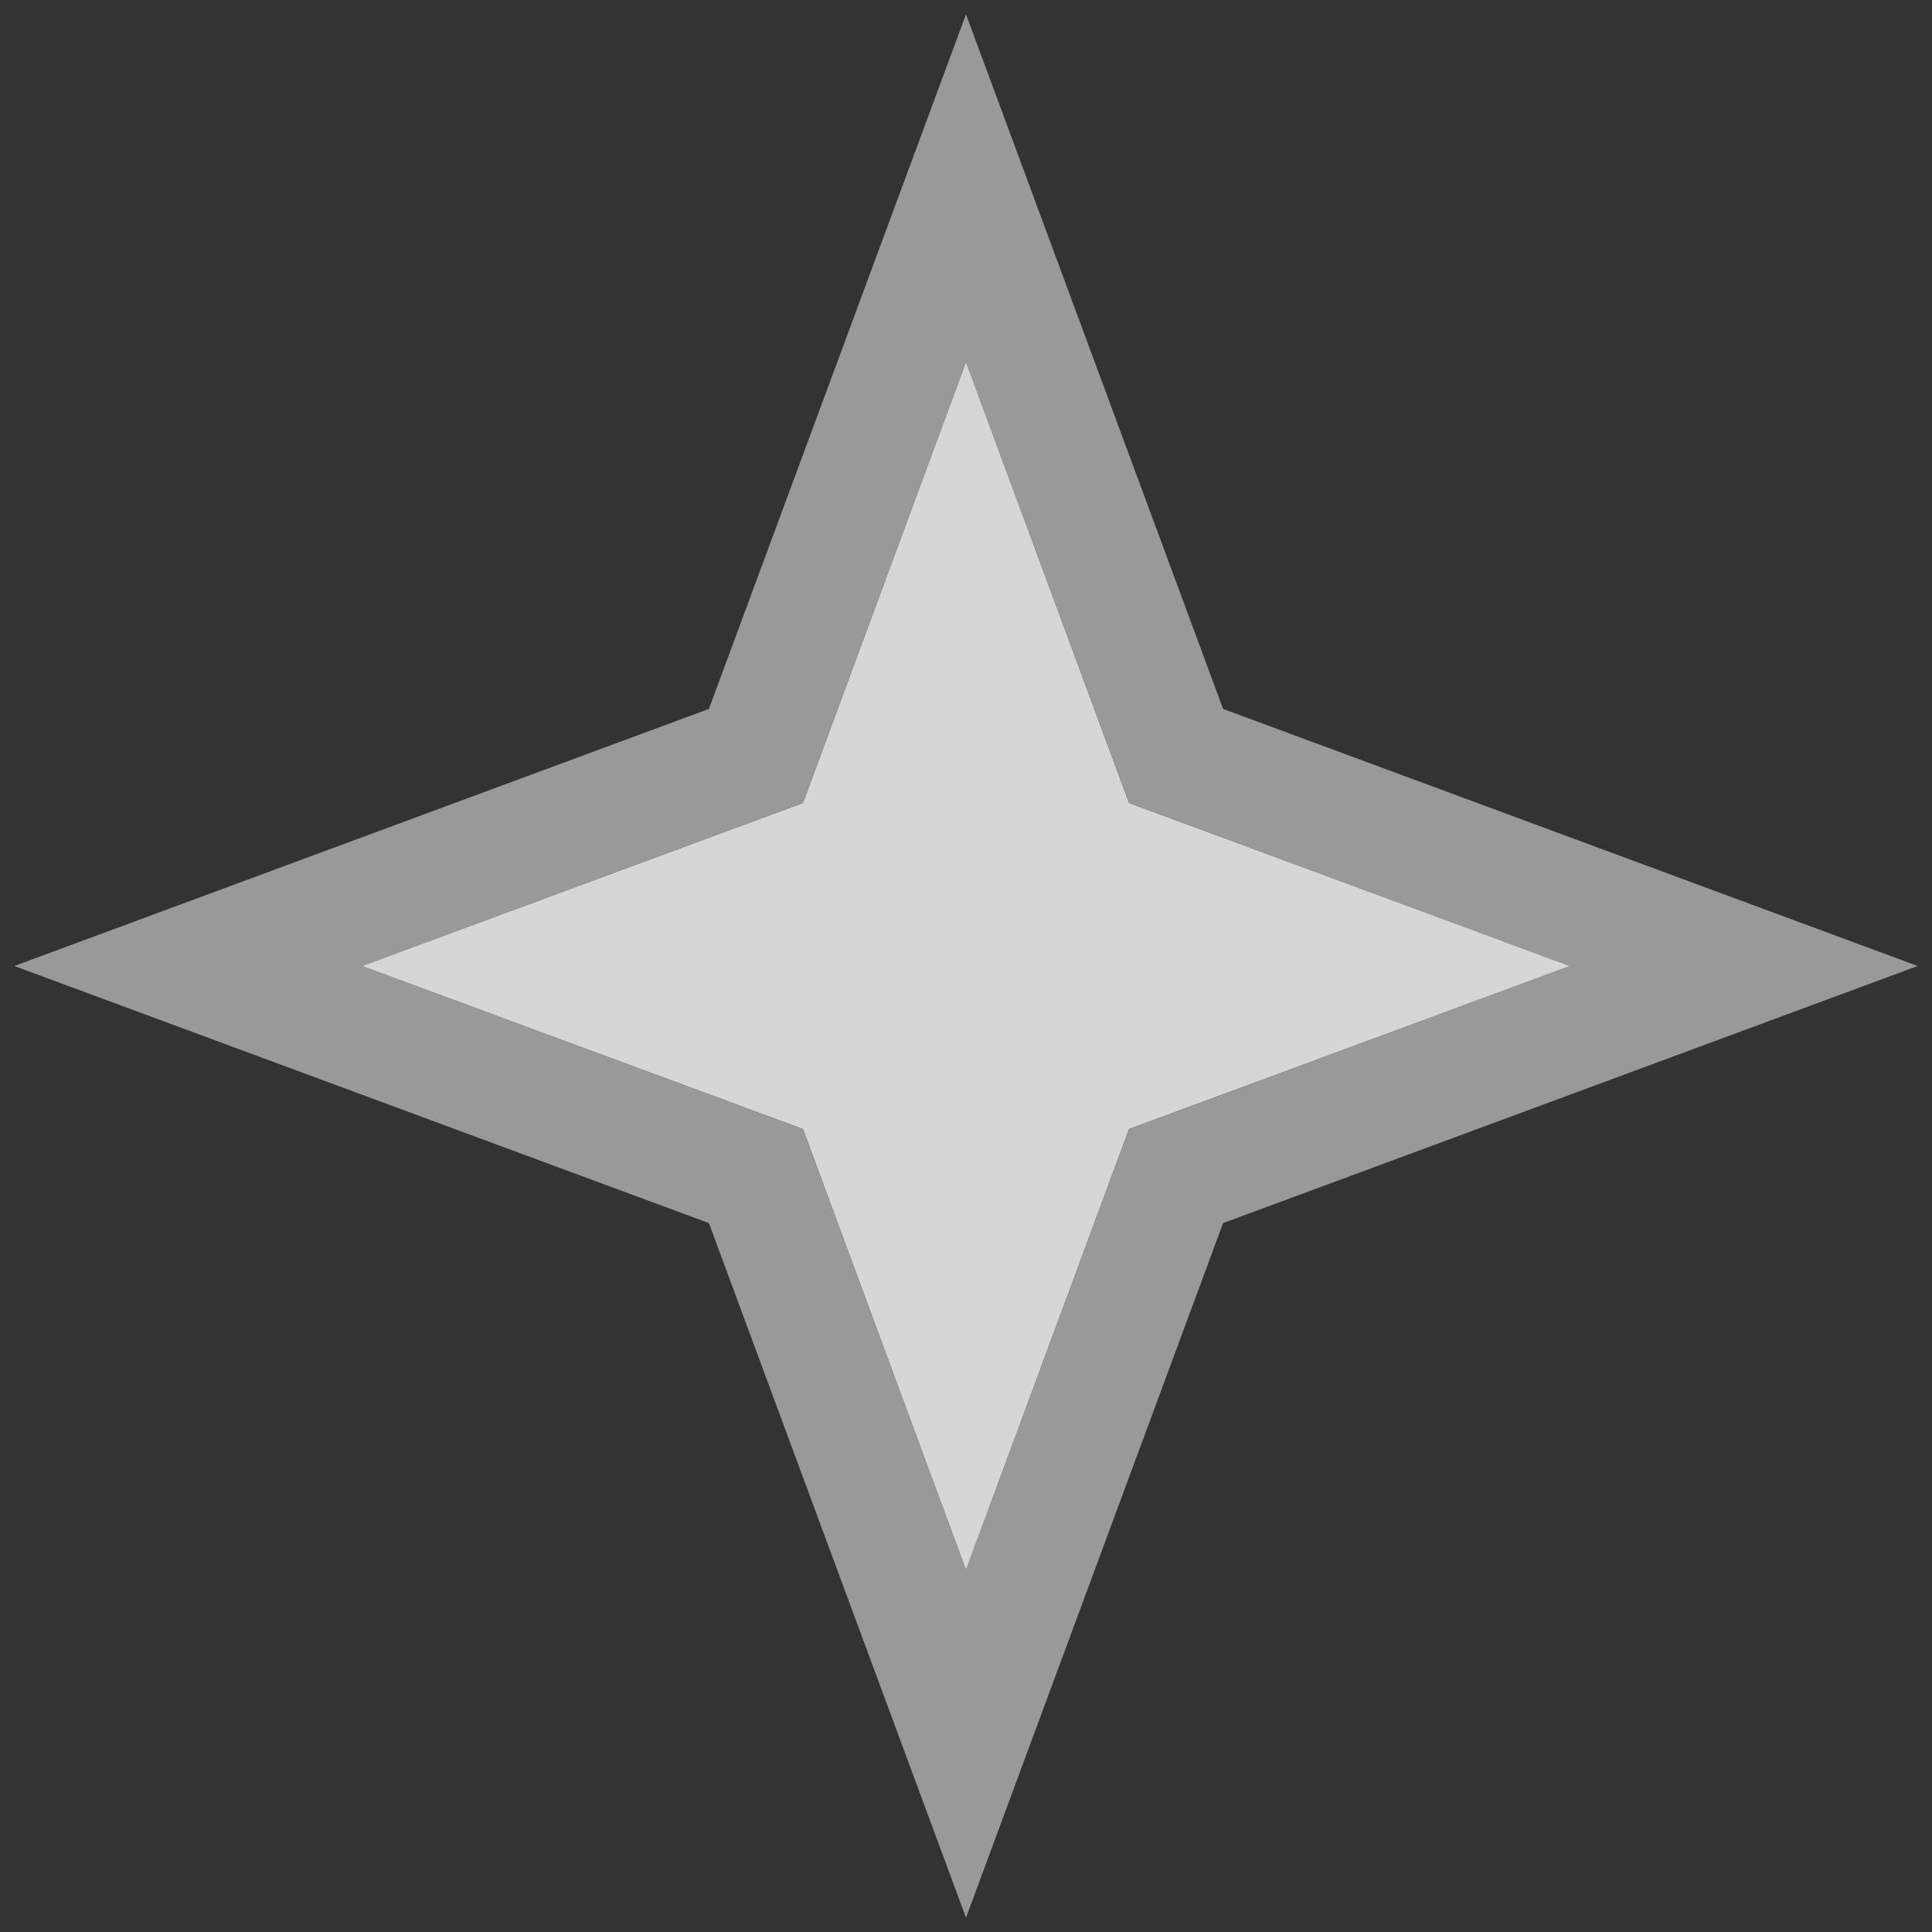
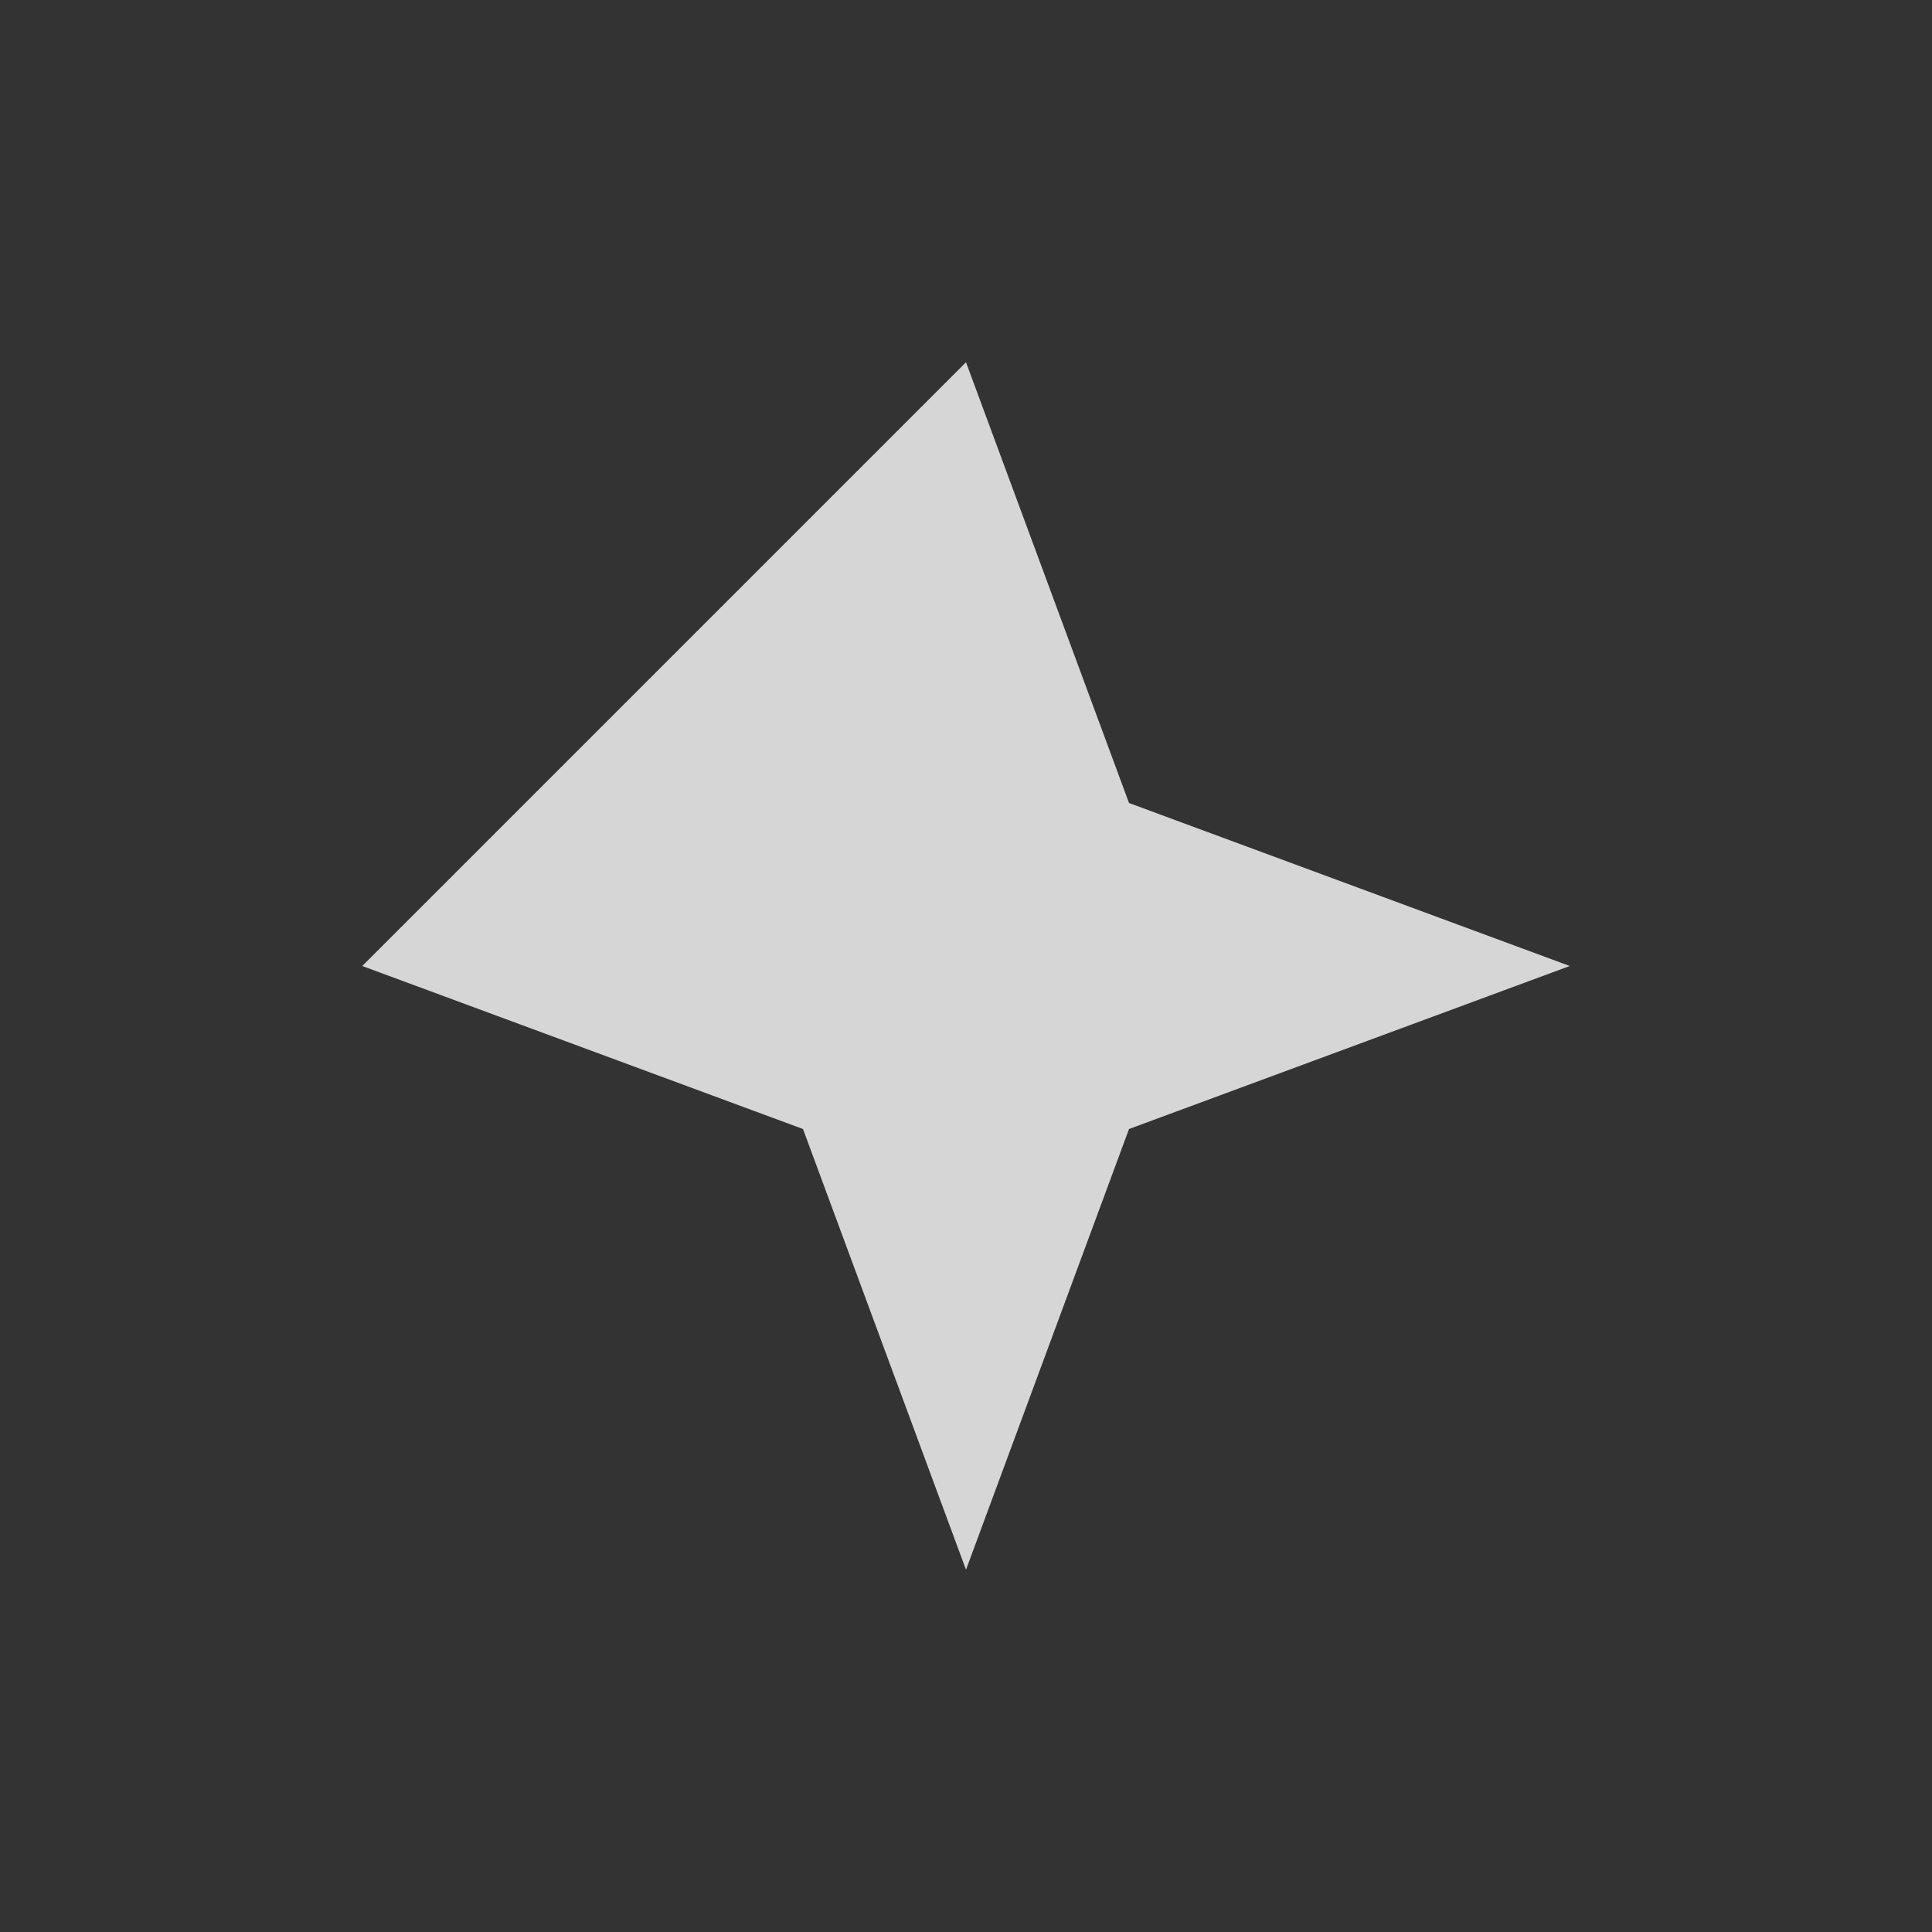
<svg xmlns="http://www.w3.org/2000/svg" width="16" height="16" viewBox="0 0 16 16" fill="none">
  <rect x="0" y="0" width="16" height="16" fill="#333333" stroke="none" />
-   <path d="M8 3L9.35 6.65L13 8L9.35 9.35L8 13L6.65 9.35L3 8L6.65 6.65L8 3Z" fill="white" fill-opacity="0.8" />
-   <path d="M8.469 2.826L8 1.559L7.531 2.826L6.26 6.26L2.826 7.531L1.559 8L2.826 8.469L6.26 9.74L7.531 13.174L8 14.441L8.469 13.174L9.74 9.74L13.174 8.469L14.441 8L13.174 7.531L9.74 6.26L8.469 2.826Z" stroke="white" stroke-opacity="0.5" />
+   <path d="M8 3L9.35 6.65L13 8L9.35 9.35L8 13L6.65 9.35L3 8L8 3Z" fill="white" fill-opacity="0.8" />
</svg>